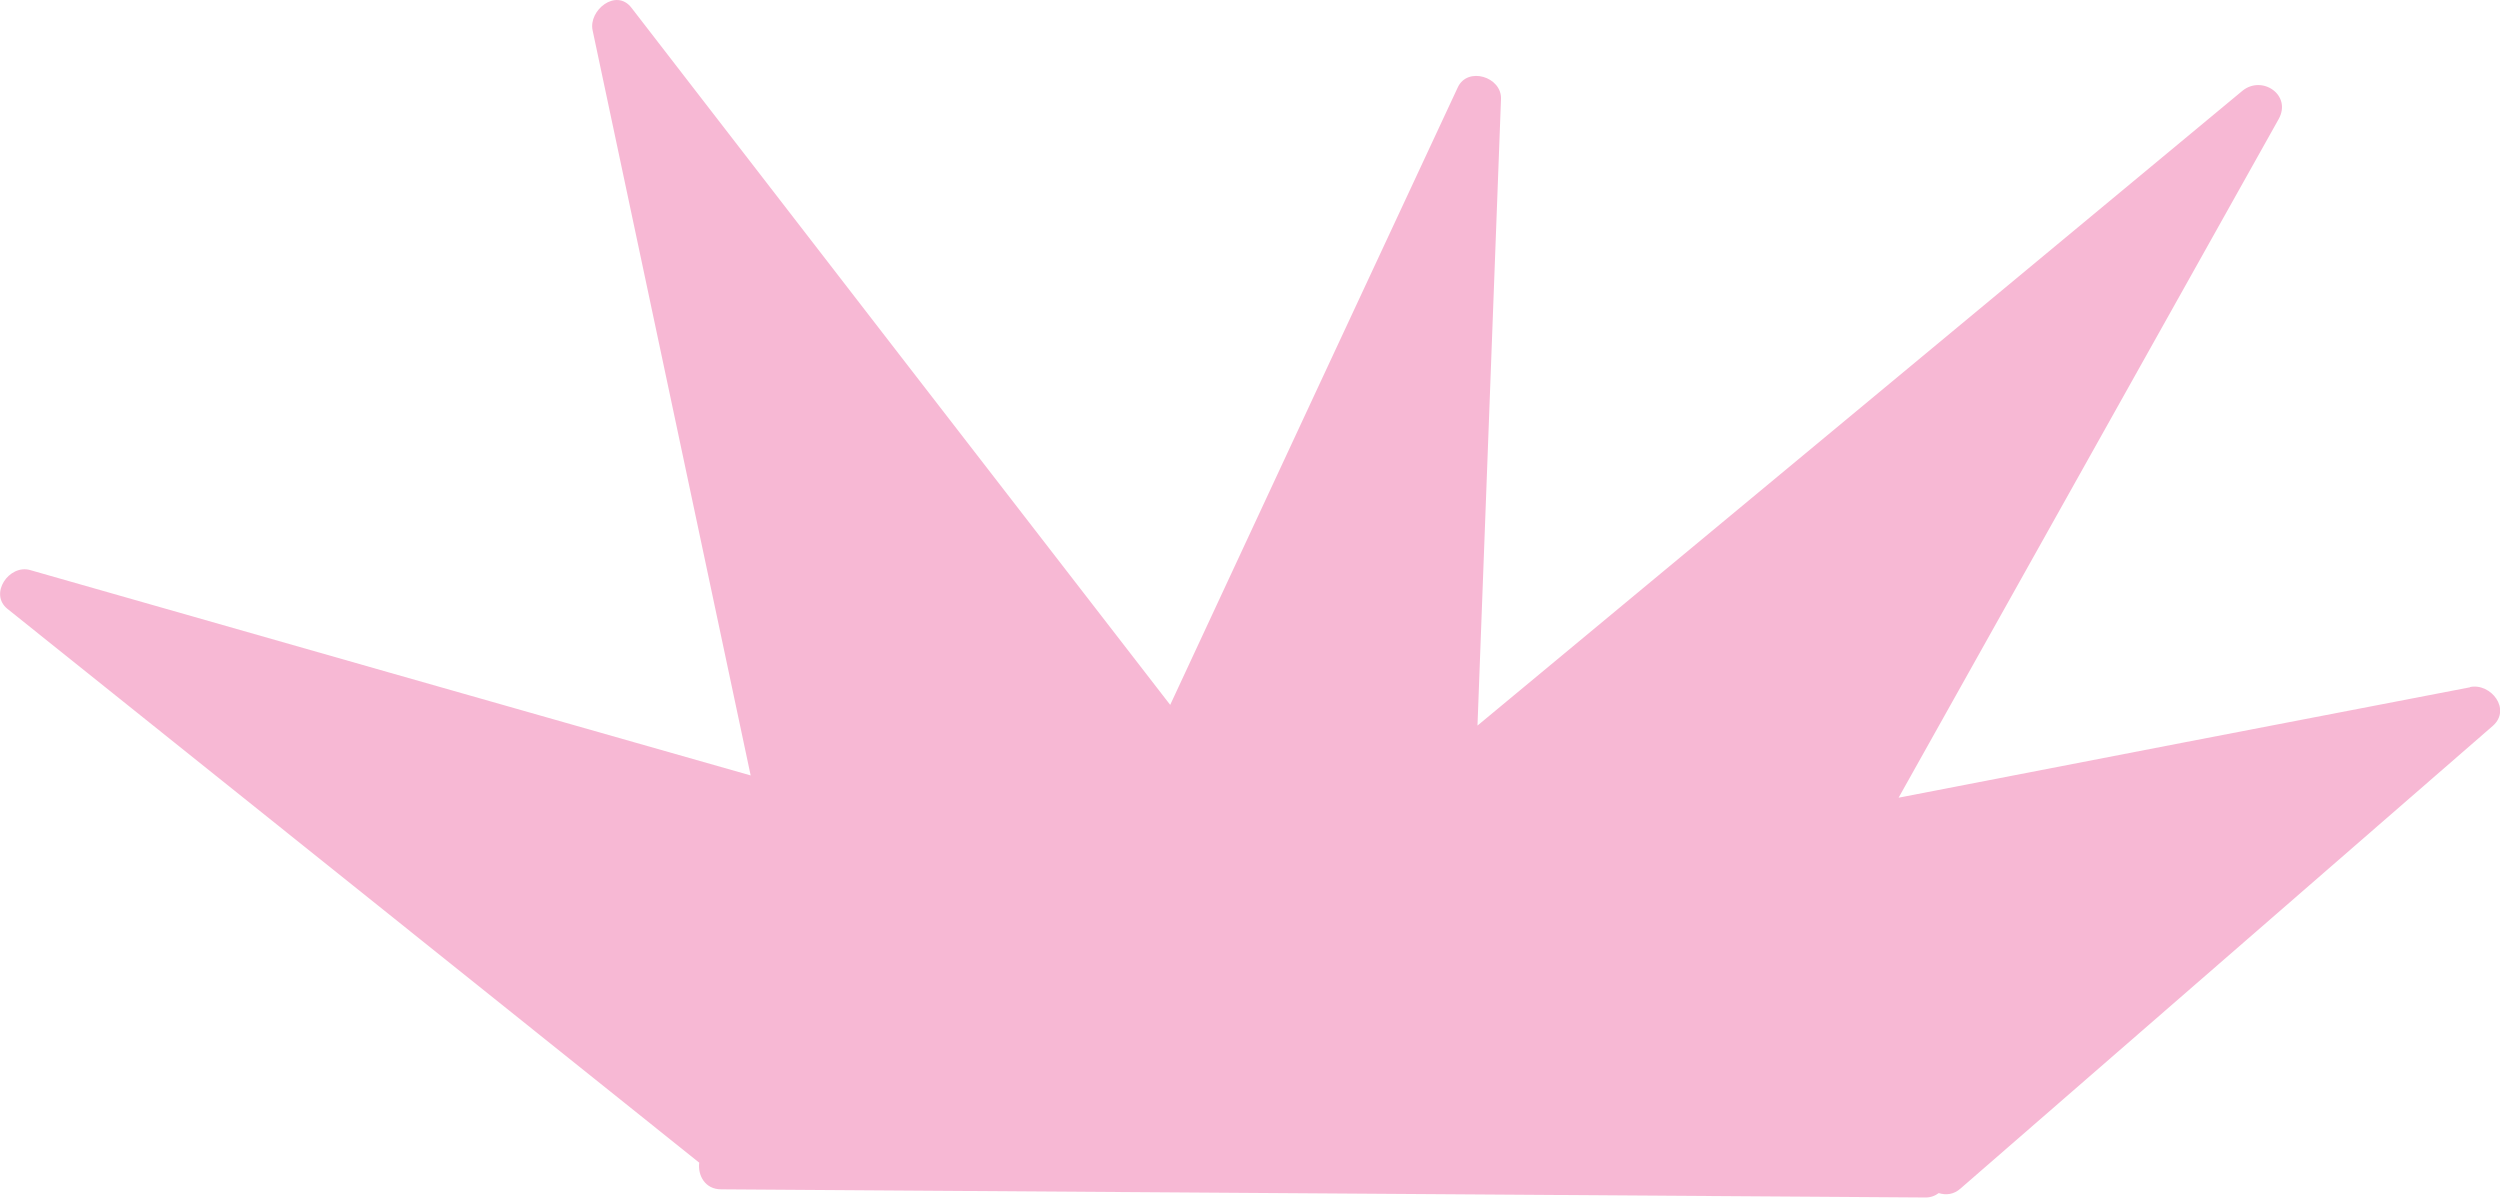
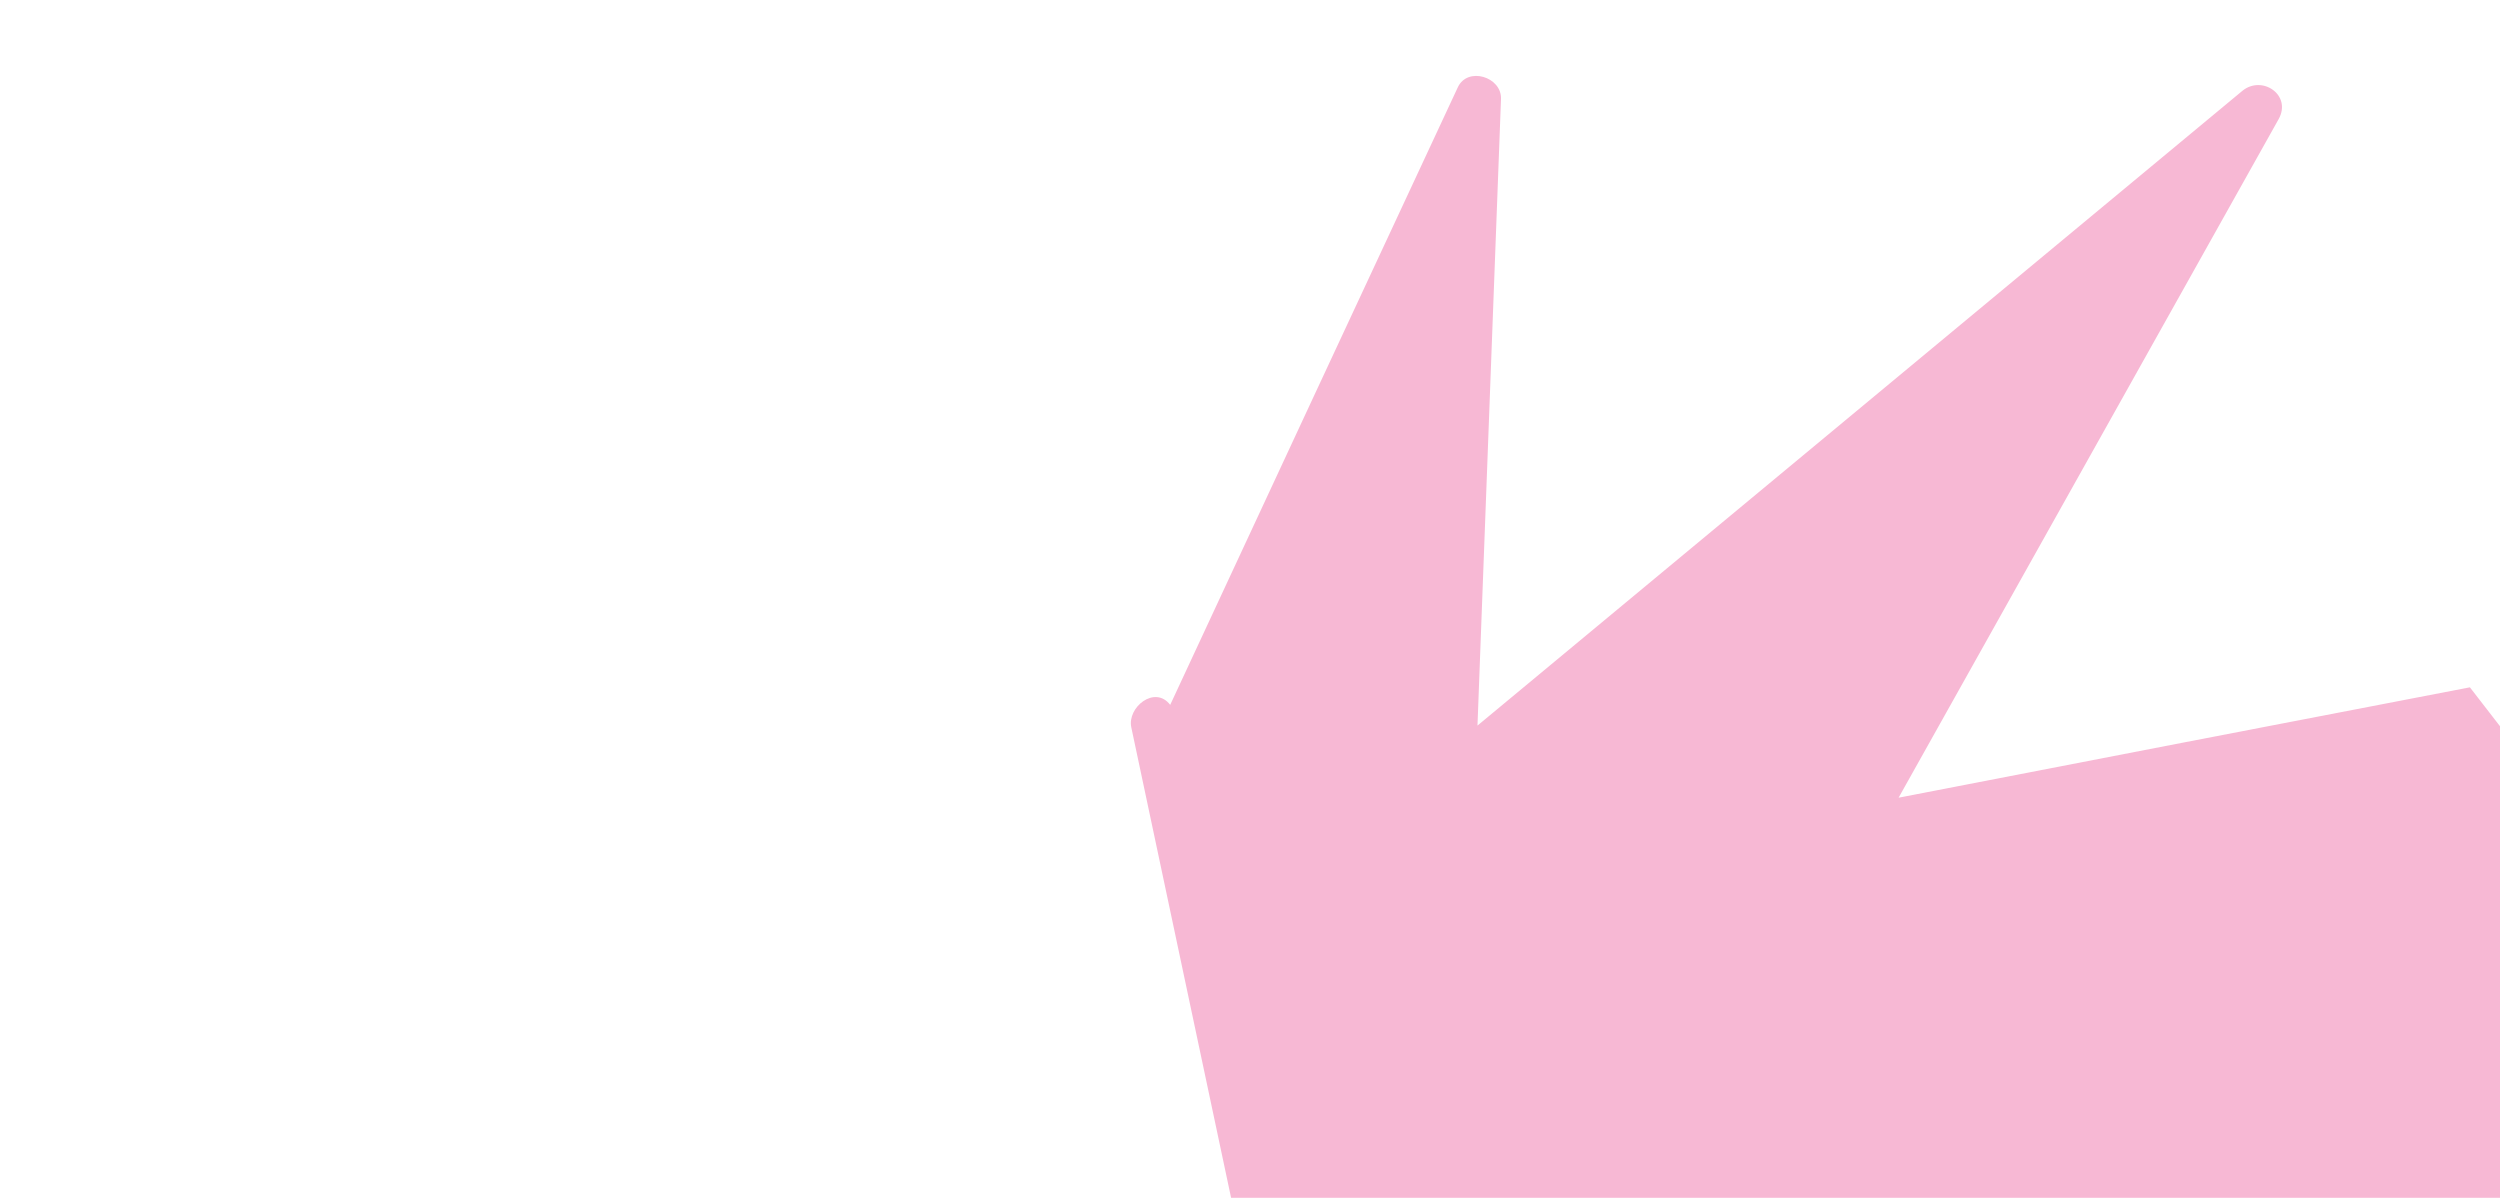
<svg xmlns="http://www.w3.org/2000/svg" id="Layer_2" data-name="Layer 2" viewBox="0 0 79.73 38.2">
  <defs>
    <style>
      .cls-1 {
        fill: #f7b8d4;
      }
    </style>
  </defs>
  <g id="Layer_1-2" data-name="Layer 1">
-     <path class="cls-1" d="M78.77,21.92c-6.07,1.17-12.15,2.34-18.22,3.52,4.04-7.21,8.08-14.43,12.12-21.64.43-.77-.53-1.42-1.16-.9-8.13,6.75-16.26,13.49-24.39,20.24.25-6.66.5-13.32.75-19.98.03-.71-1.07-1.05-1.38-.37-3.06,6.56-6.12,13.13-9.17,19.69C31.58,15.06,25.86,7.66,20.14.25c-.49-.64-1.38.08-1.24.72,1.68,7.92,3.36,15.84,5.04,23.76-7.66-2.18-15.32-4.36-22.98-6.55-.67-.19-1.32.76-.72,1.24,7.35,5.89,14.71,11.77,22.06,17.66-.05.4.18.85.7.85,12.8.09,25.61.17,38.41.26.18,0,.31-.06.42-.14.23.07.48.05.7-.15,5.66-4.92,11.31-9.83,16.97-14.75.6-.53-.06-1.37-.72-1.24Z" />
+     <path class="cls-1" d="M78.77,21.92c-6.07,1.17-12.15,2.34-18.22,3.52,4.04-7.21,8.08-14.43,12.12-21.64.43-.77-.53-1.42-1.16-.9-8.13,6.75-16.26,13.49-24.39,20.24.25-6.66.5-13.32.75-19.98.03-.71-1.07-1.05-1.38-.37-3.06,6.56-6.12,13.13-9.17,19.69c-.49-.64-1.38.08-1.24.72,1.68,7.92,3.36,15.84,5.04,23.76-7.66-2.18-15.32-4.36-22.98-6.55-.67-.19-1.32.76-.72,1.24,7.35,5.89,14.71,11.77,22.06,17.66-.05.4.18.85.7.85,12.8.09,25.61.17,38.41.26.18,0,.31-.06.42-.14.23.07.48.05.7-.15,5.66-4.92,11.31-9.83,16.97-14.75.6-.53-.06-1.37-.72-1.24Z" />
  </g>
</svg>